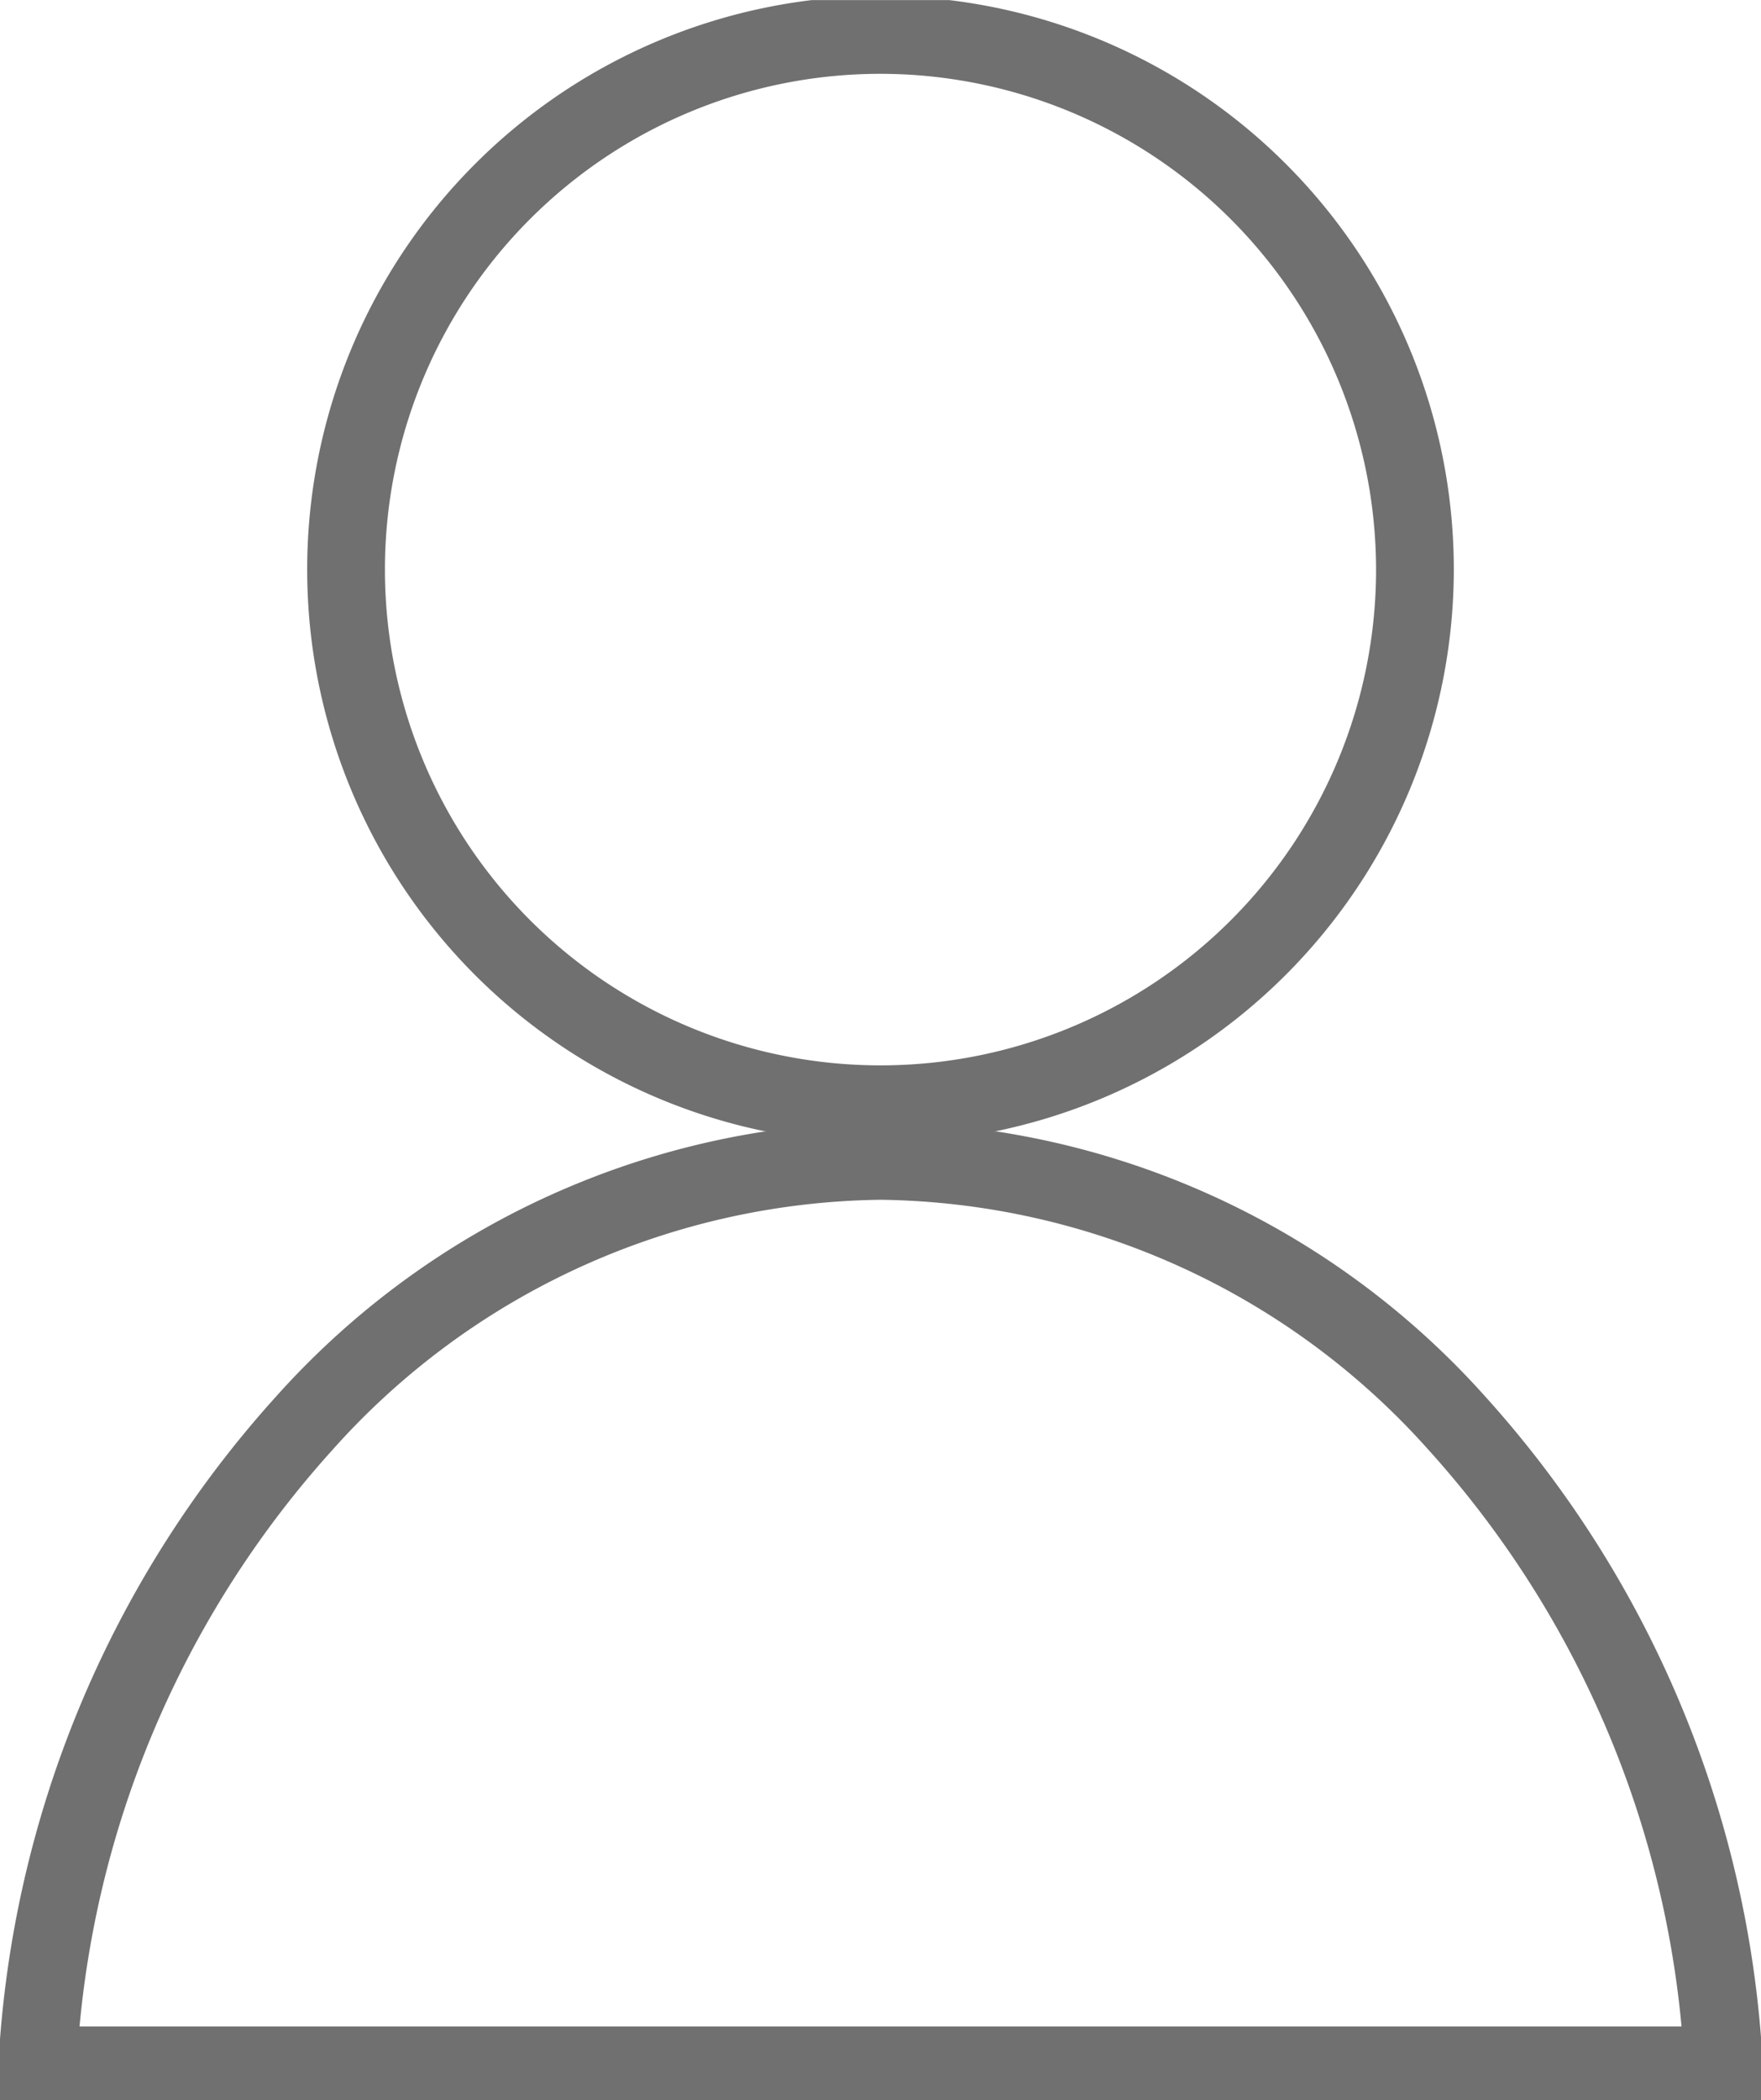
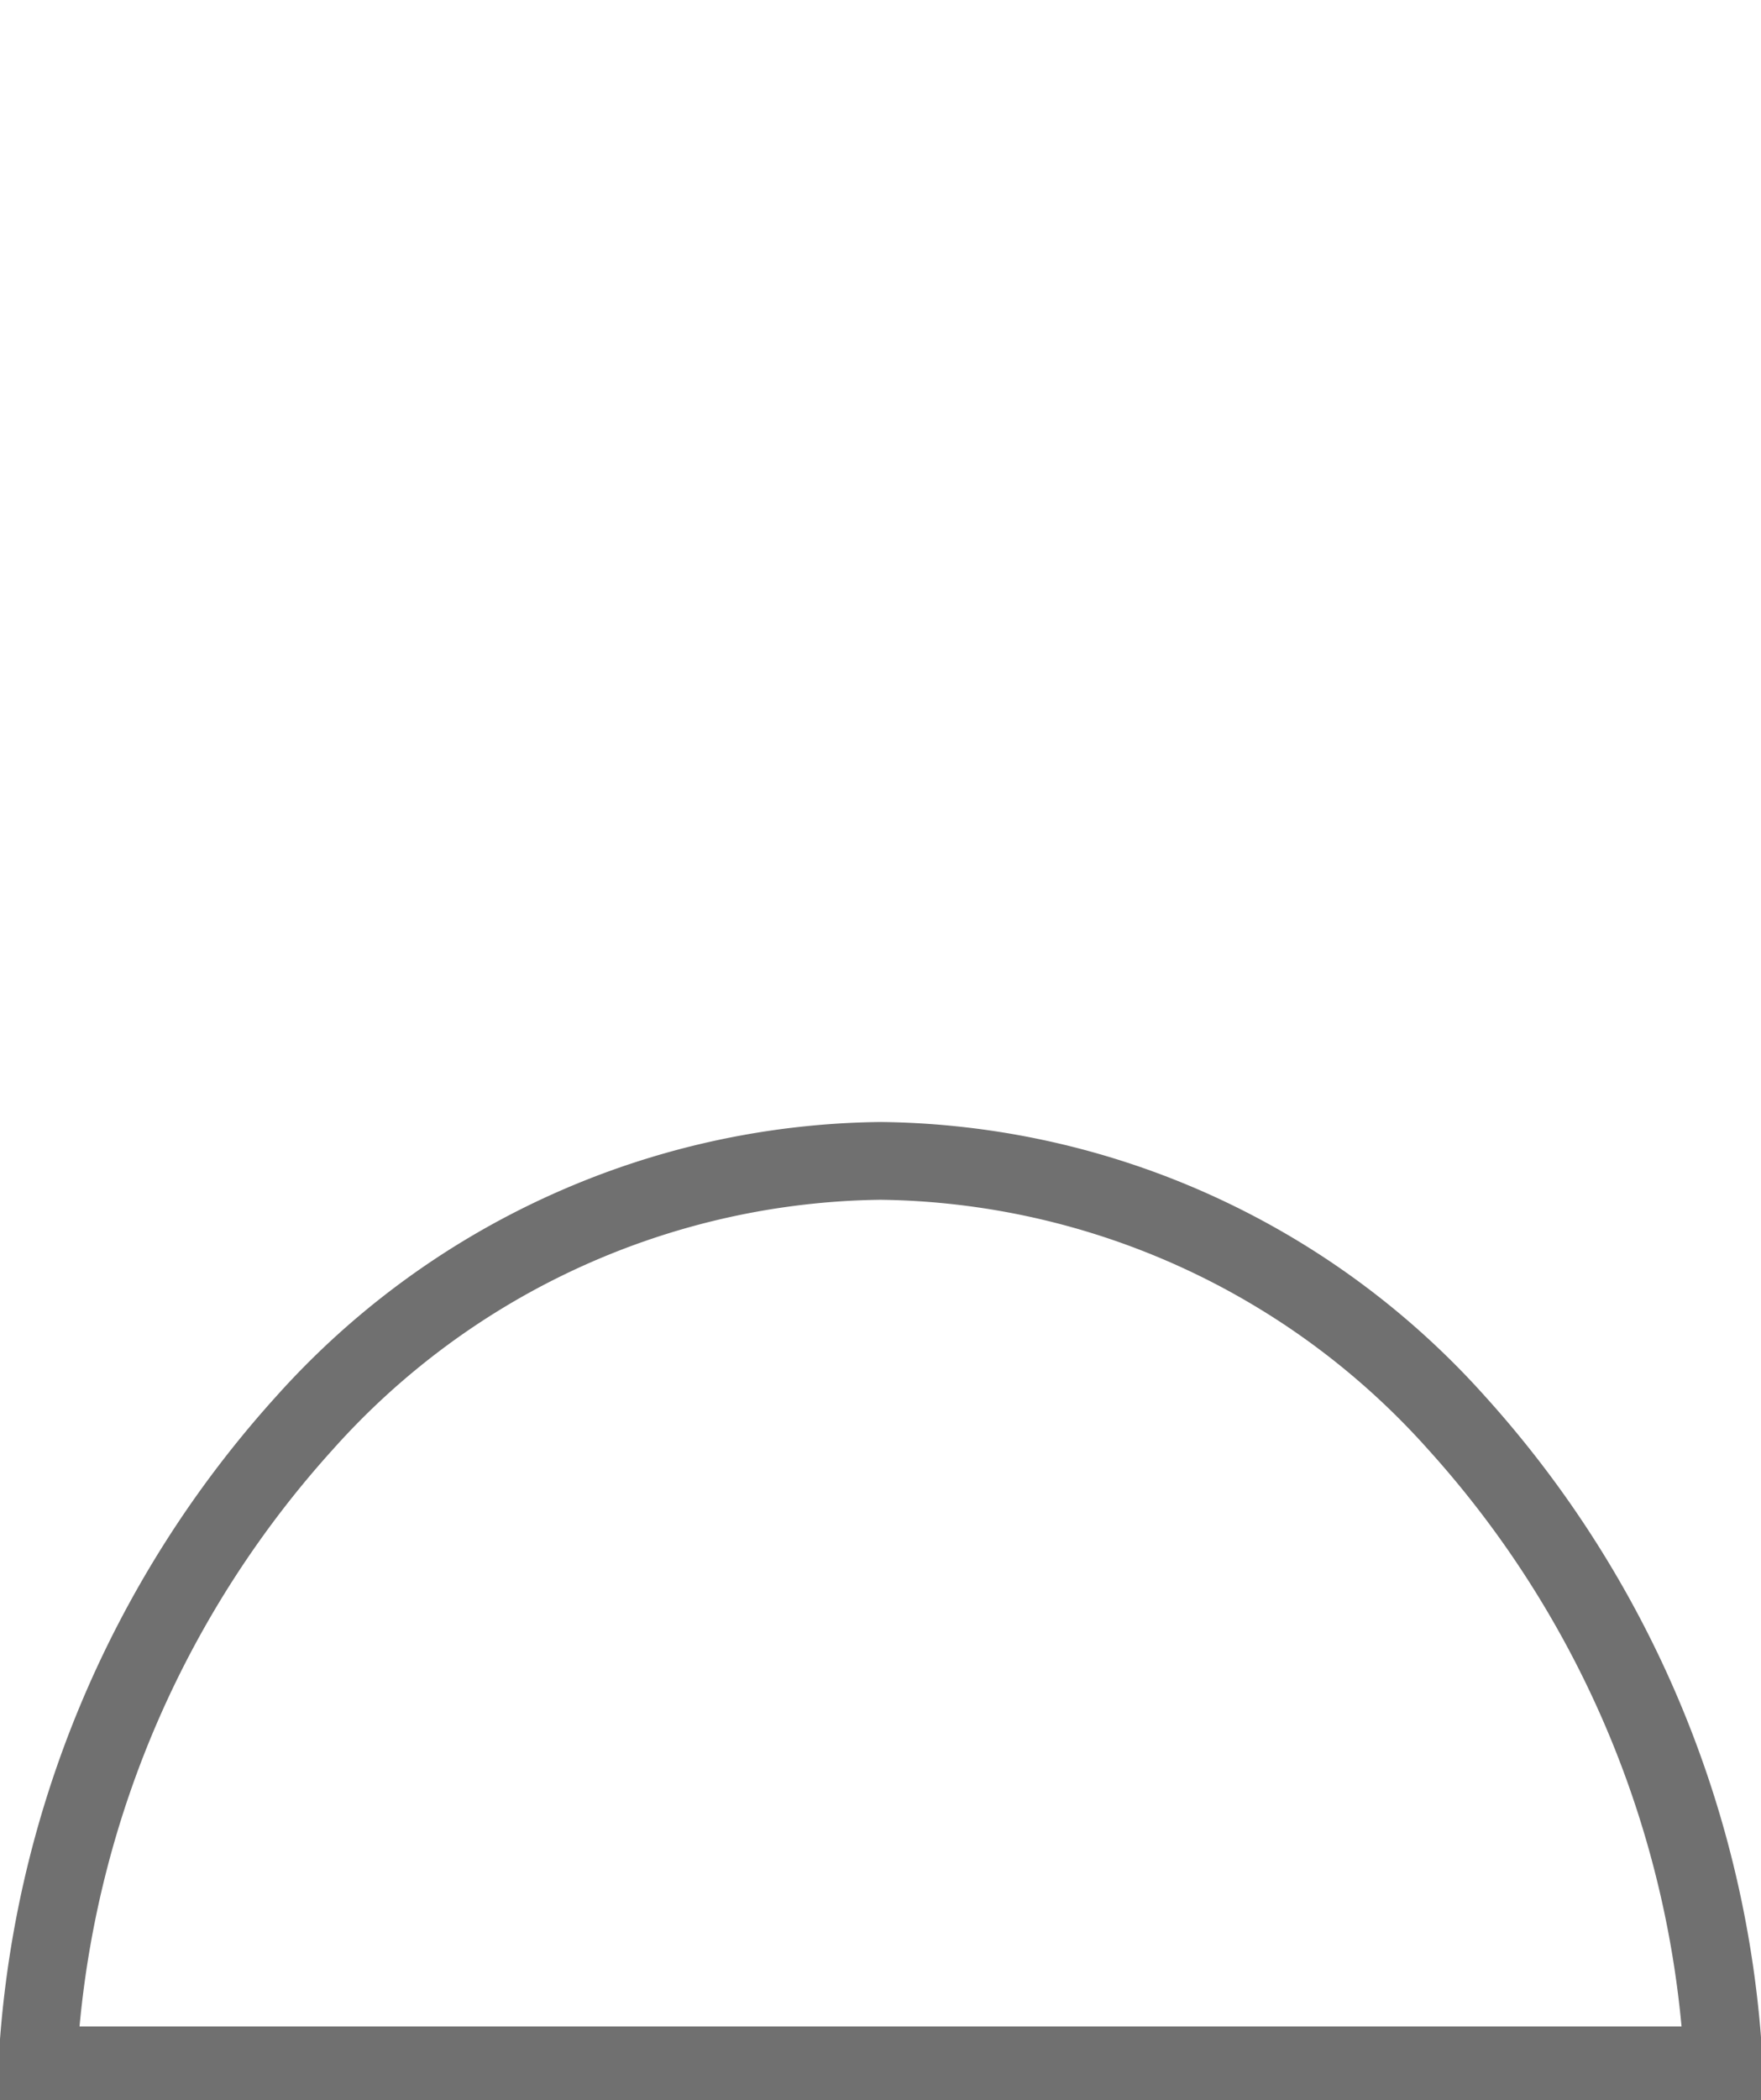
<svg xmlns="http://www.w3.org/2000/svg" width="22.65" height="27" viewBox="0 0 22.65 27">
  <defs>
    <clipPath id="clip-path">
      <rect id="長方形_486" data-name="長方形 486" width="22.65" height="27" fill="none" stroke="#707070" stroke-width="1" />
    </clipPath>
  </defs>
  <g id="グループ_224" data-name="グループ 224" transform="translate(0 0)">
    <g id="グループ_223" data-name="グループ 223" transform="translate(0 0.001)" clip-path="url(#clip-path)">
-       <path id="パス_2089" data-name="パス 2089" d="M11.835,14.747a7.374,7.374,0,1,1,7.374-7.374A7.382,7.382,0,0,1,11.835,14.747ZM11.835,1a6.374,6.374,0,1,0,6.374,6.374A6.381,6.381,0,0,0,11.835,1Z" transform="translate(-0.51 -0.052)" fill="#707070" />
      <path id="パス_2090" data-name="パス 2090" d="M22.761,28.762H0l.035-.532A13.9,13.9,0,0,1,3.6,19.67a10.584,10.584,0,0,1,7.782-3.536,10.583,10.583,0,0,1,7.782,3.536,13.9,13.9,0,0,1,3.563,8.559Zm-21.683-1H21.683a12.817,12.817,0,0,0-3.254-7.412,9.6,9.6,0,0,0-7.049-3.216A9.6,9.6,0,0,0,4.331,20.35,12.814,12.814,0,0,0,1.078,27.762Z" transform="translate(-0.055 -1.71)" fill="#707070" />
    </g>
  </g>
</svg>